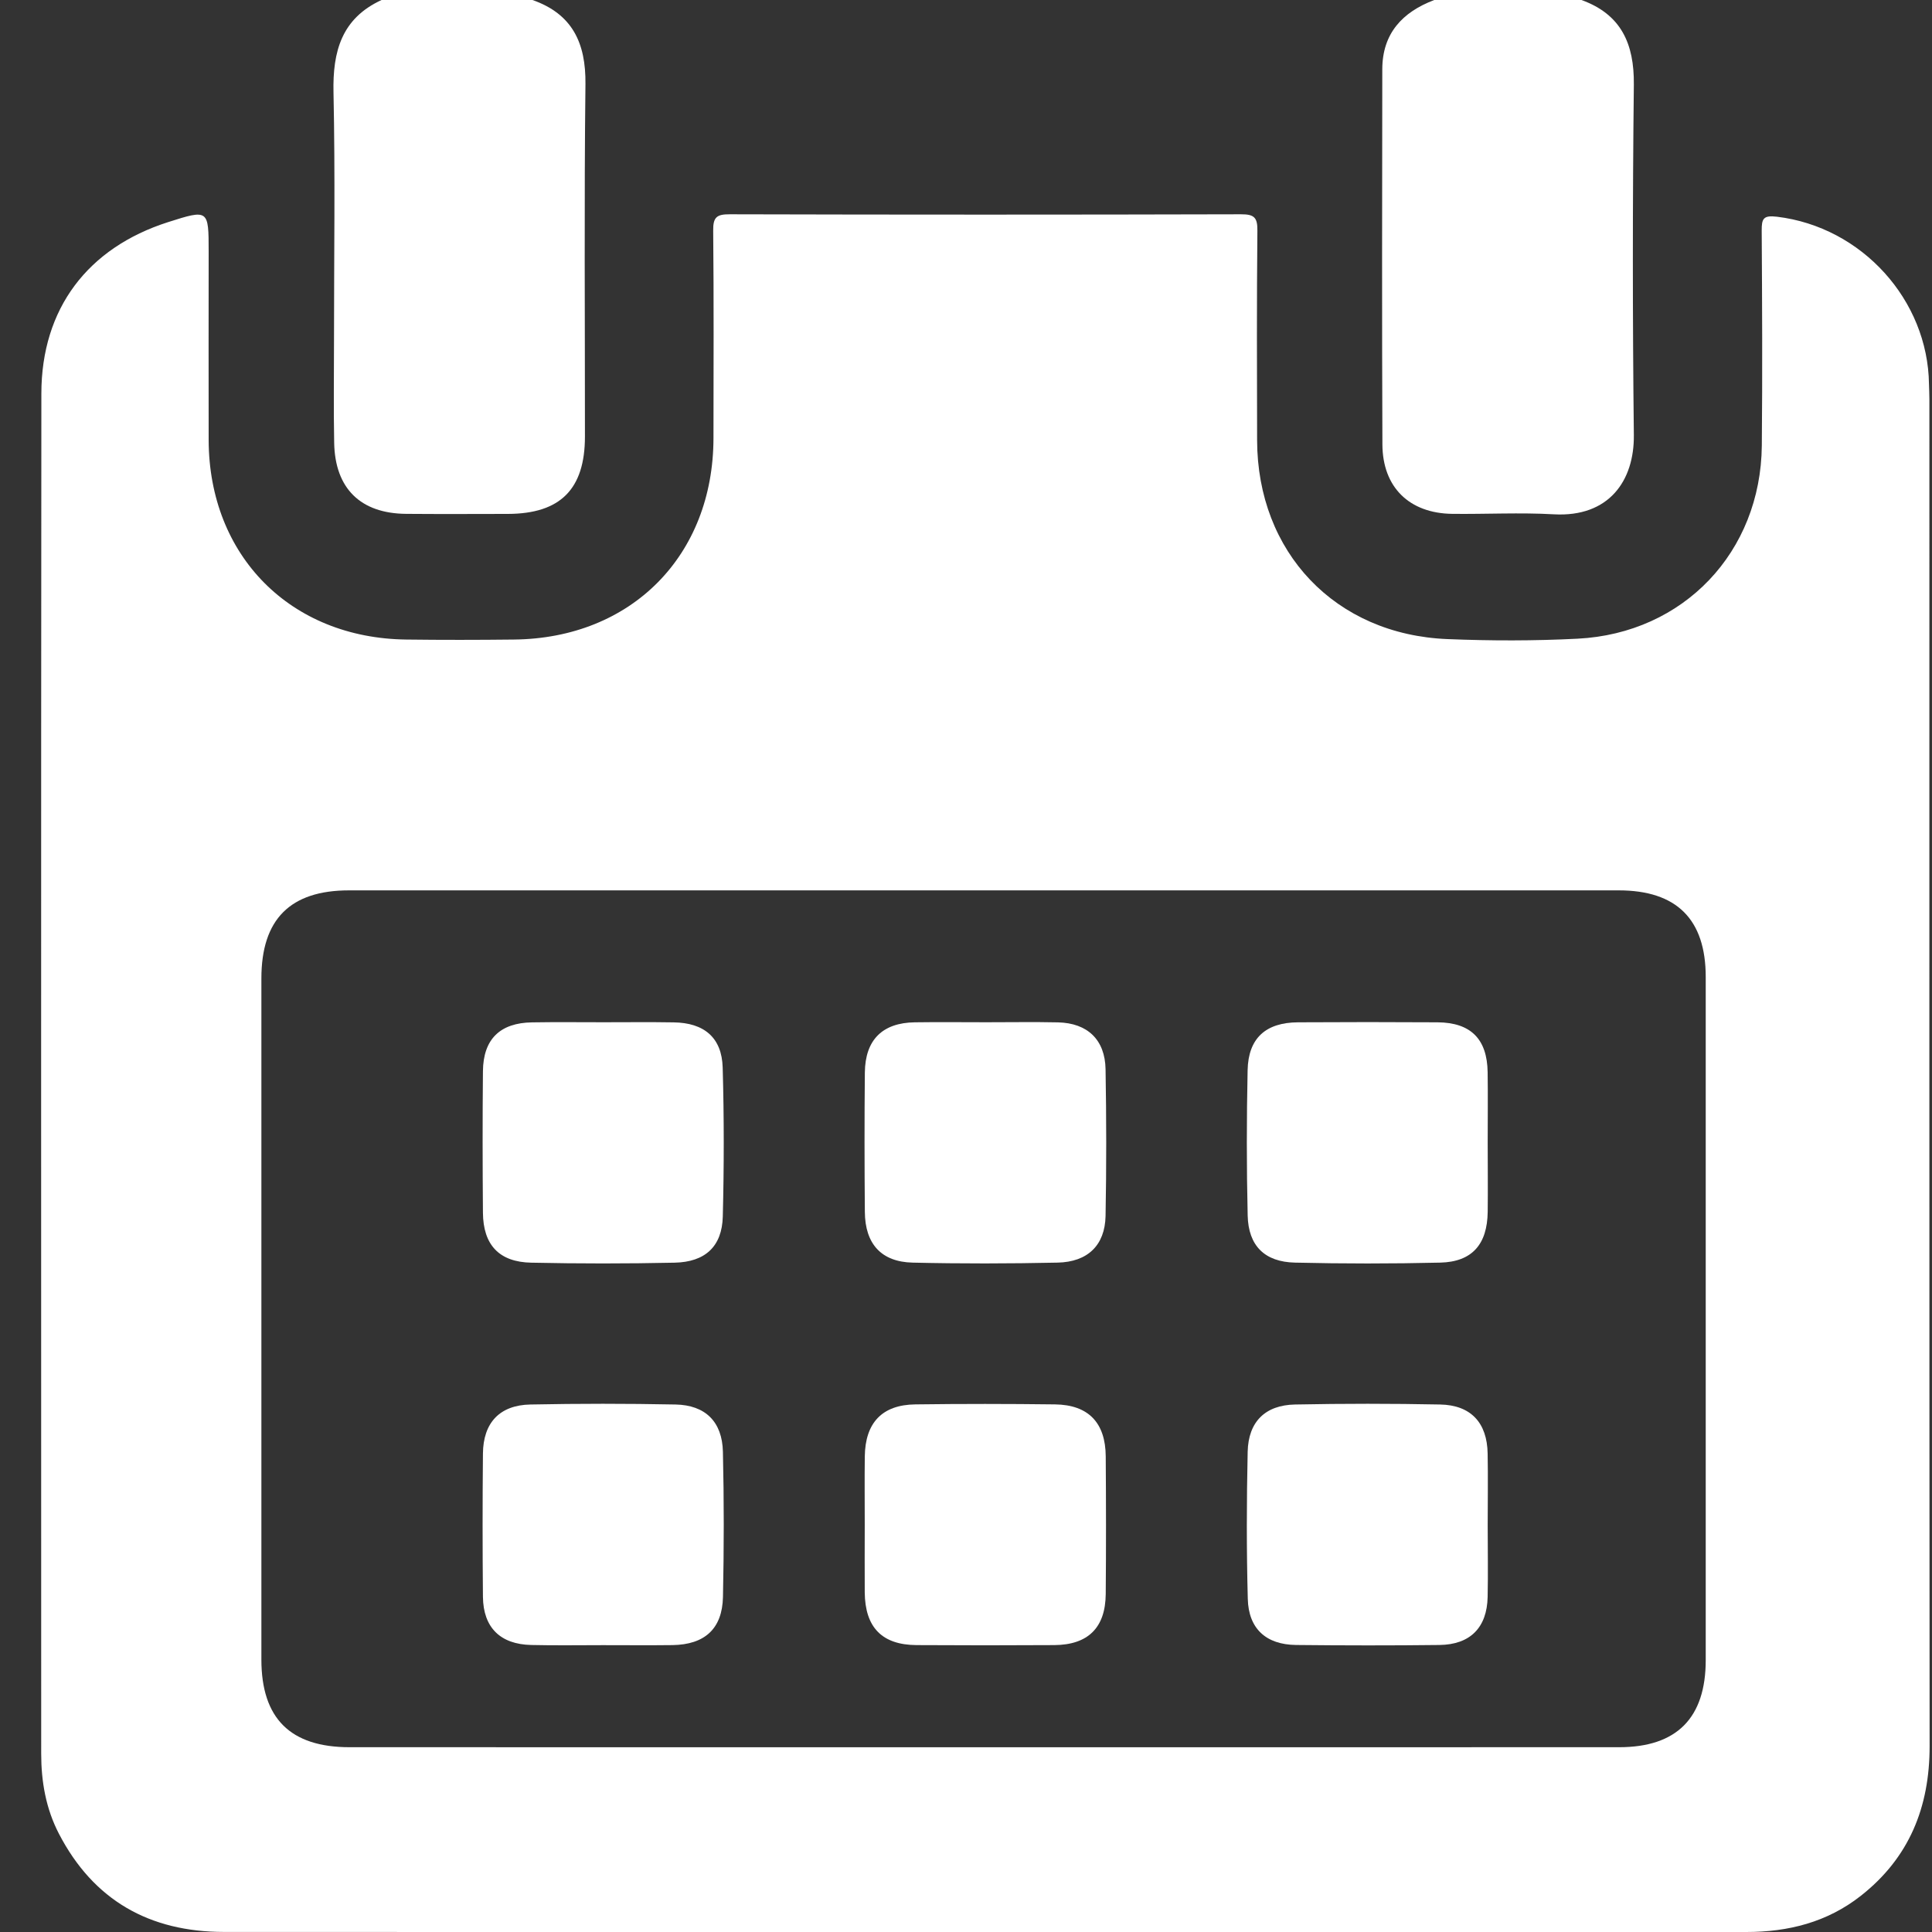
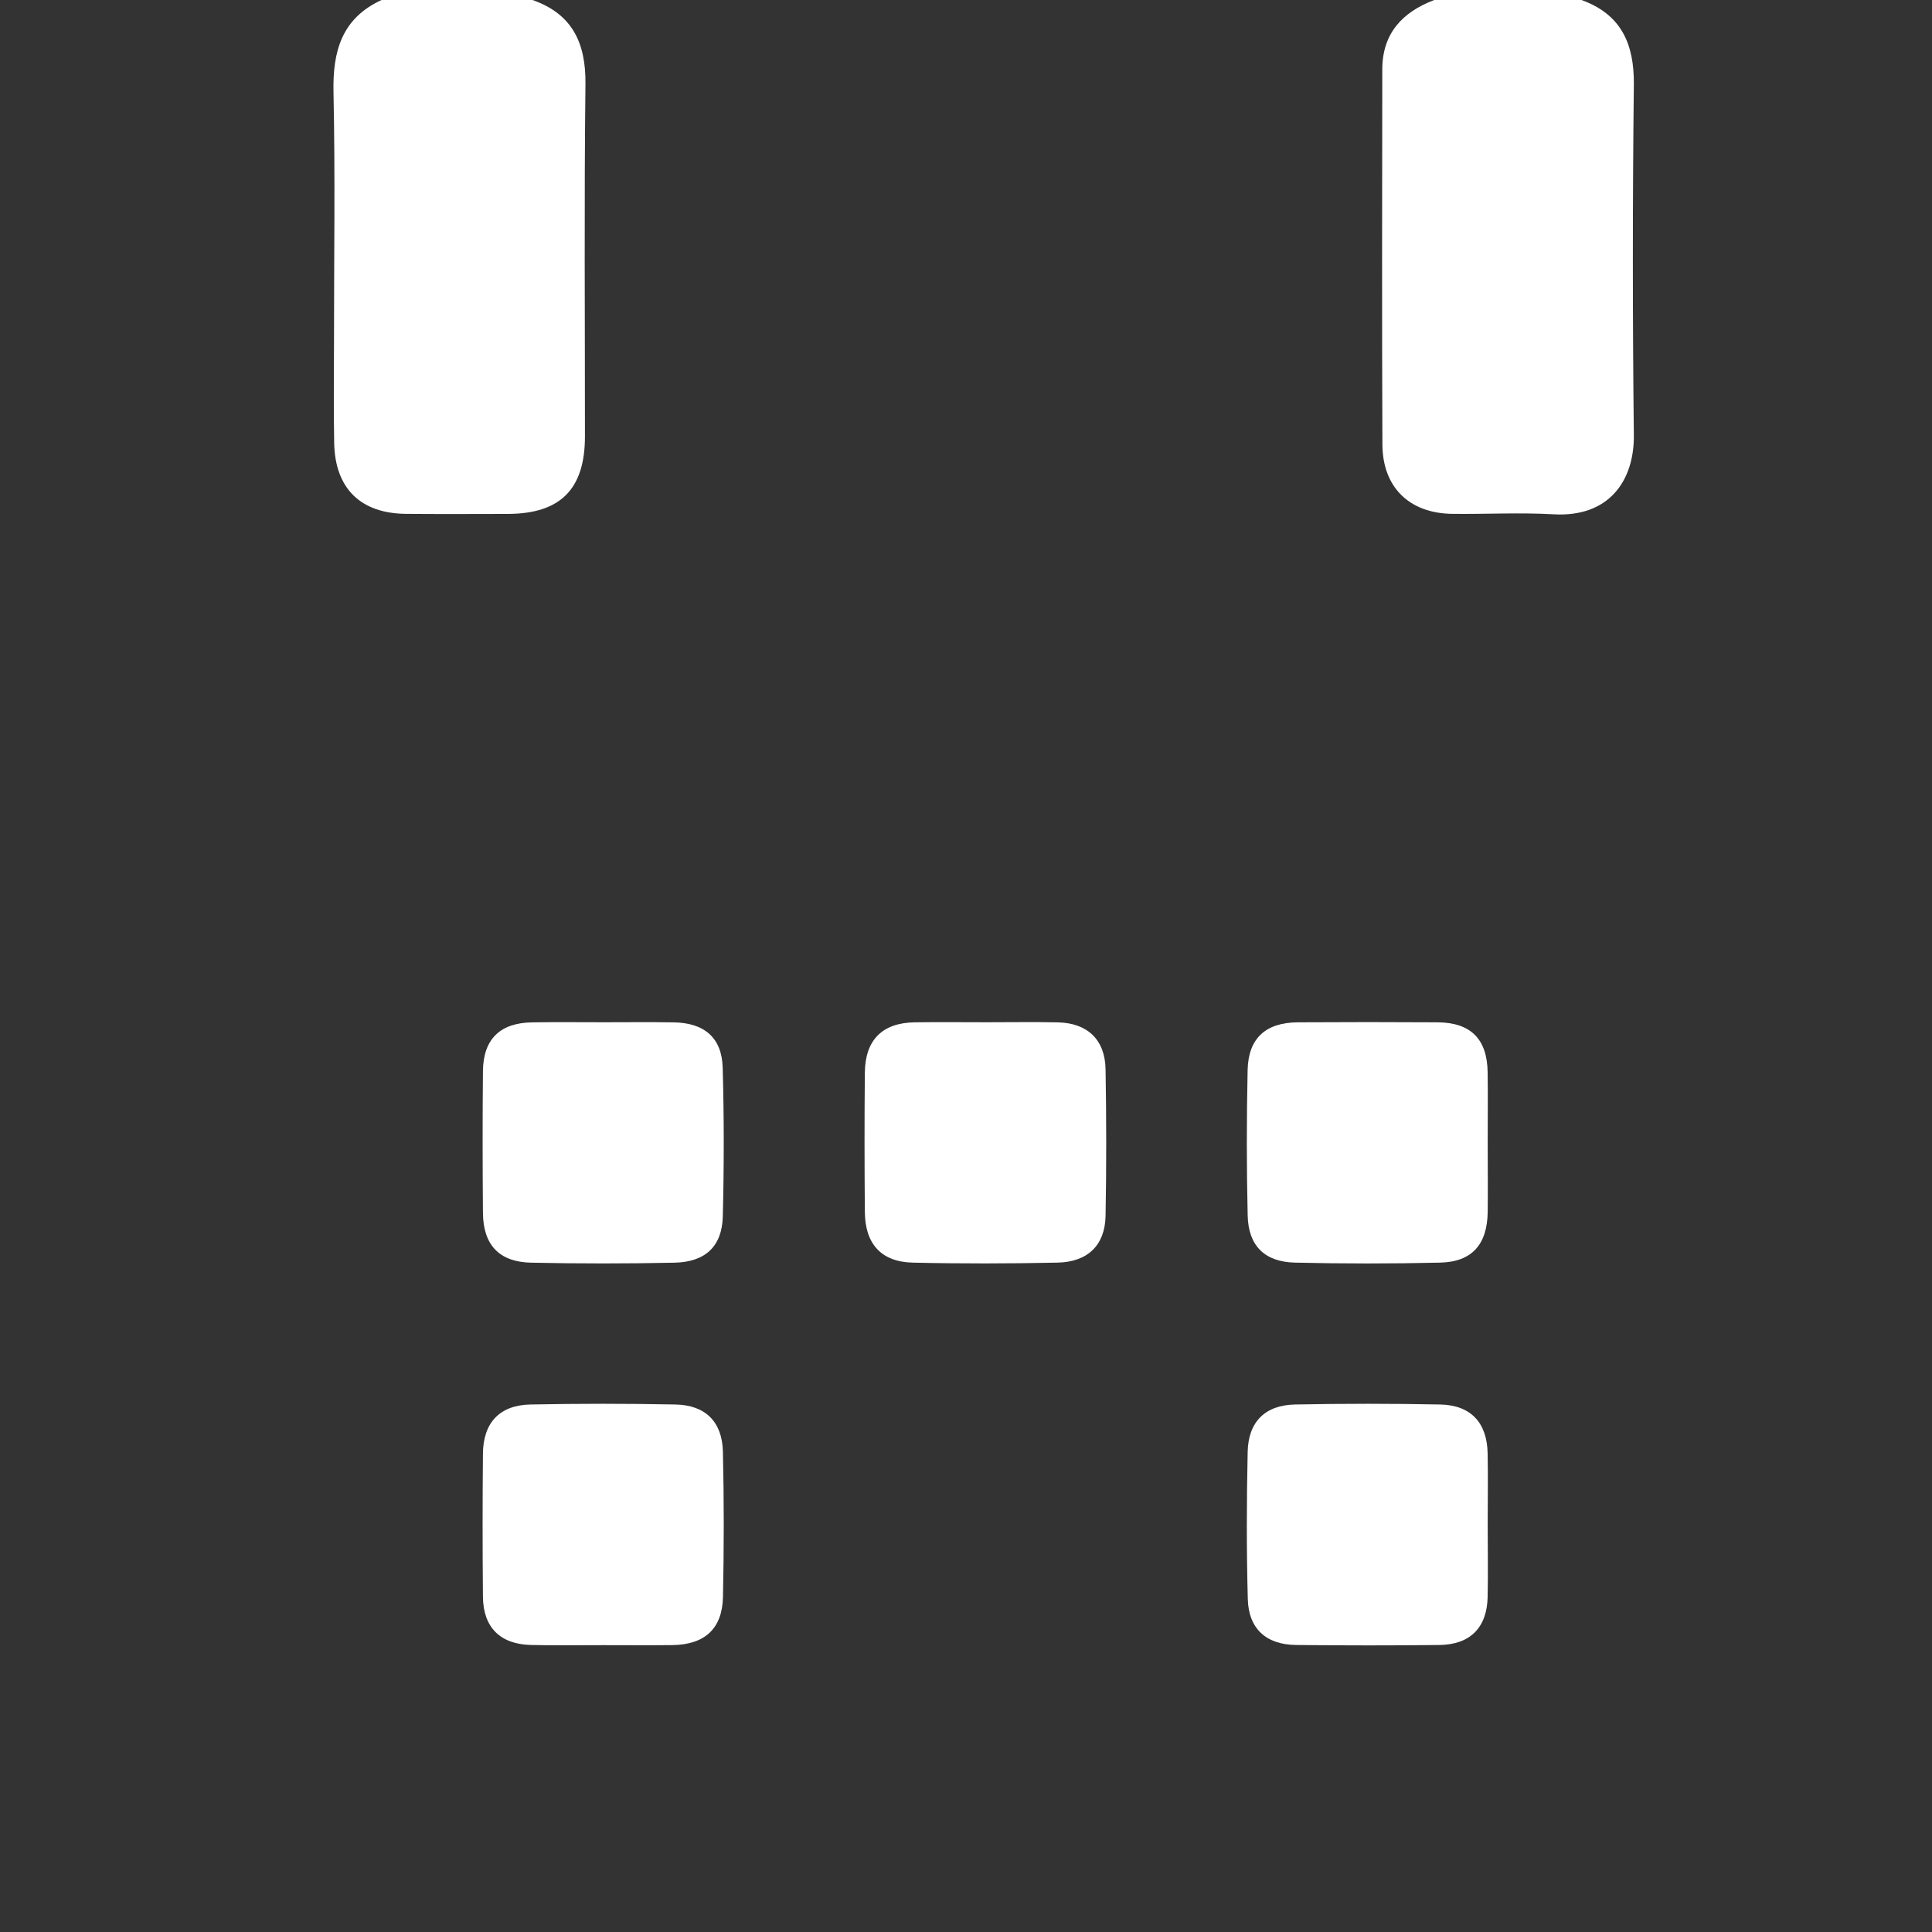
<svg xmlns="http://www.w3.org/2000/svg" width="34" height="34" viewBox="0 0 34 34" fill="none">
  <rect x="0" y="0" width="34" height="34" fill="#333333" stroke="none" />
  <path d="M9.371 0C10.073 0.247 10.311 0.756 10.303 1.479C10.279 3.547 10.295 5.614 10.294 7.682C10.294 8.608 9.862 9.041 8.939 9.044C8.342 9.045 7.745 9.048 7.148 9.043C6.347 9.037 5.896 8.598 5.881 7.794C5.869 7.187 5.878 6.578 5.878 5.97C5.878 4.522 5.9 3.073 5.869 1.625C5.853 0.903 6.013 0.323 6.715 0H9.371Z" fill="white" />
  <path d="M27.831 0C28.53 0.253 28.76 0.769 28.753 1.488C28.73 3.544 28.73 5.6 28.753 7.656C28.762 8.46 28.315 9.105 27.346 9.051C26.751 9.017 26.152 9.05 25.556 9.043C24.803 9.033 24.331 8.577 24.328 7.82C24.319 5.621 24.323 3.42 24.326 1.22C24.327 0.59 24.678 0.213 25.241 0H27.831Z" fill="white" />
-   <path d="M17.32 34C12.861 34 8.401 34.001 3.942 33.999C2.634 33.998 1.647 33.446 1.037 32.271C0.808 31.83 0.725 31.354 0.725 30.861C0.725 22.881 0.721 14.903 0.728 6.923C0.73 5.431 1.544 4.361 2.958 3.909C3.668 3.683 3.672 3.685 3.672 4.426C3.672 5.532 3.669 6.639 3.672 7.746C3.678 9.782 5.112 11.231 7.151 11.255C7.782 11.263 8.413 11.262 9.043 11.255C11.112 11.235 12.554 9.778 12.556 7.709C12.557 6.492 12.563 5.275 12.551 4.057C12.548 3.821 12.614 3.77 12.843 3.771C15.842 3.779 18.84 3.779 21.839 3.771C22.073 3.77 22.131 3.828 22.128 4.061C22.116 5.289 22.12 6.517 22.123 7.746C22.126 9.72 23.5 11.168 25.473 11.247C26.235 11.278 27.002 11.279 27.763 11.24C29.63 11.145 30.987 9.715 31.005 7.842C31.017 6.581 31.011 5.319 31.003 4.058C31.002 3.848 31.031 3.785 31.272 3.814C32.766 3.994 33.928 5.28 33.947 6.761C33.949 6.849 33.954 6.938 33.954 7.026C33.954 14.928 33.952 22.829 33.958 30.731C33.958 31.805 33.599 32.695 32.745 33.365C32.155 33.828 31.471 34 30.733 34C26.261 33.999 21.791 34 17.32 34ZM17.273 30.749C21.014 30.749 24.754 30.749 28.494 30.748C29.508 30.748 30.018 30.234 30.018 29.214C30.019 25.207 30.019 21.201 30.018 17.194C30.018 16.178 29.506 15.669 28.486 15.669C21.038 15.669 13.591 15.669 6.143 15.669C5.107 15.669 4.6 16.178 4.6 17.219C4.599 21.215 4.599 25.21 4.6 29.205C4.6 30.241 5.11 30.748 6.151 30.748C9.858 30.749 13.565 30.749 17.273 30.749Z" fill="white" />
  <path d="M10.626 17.99C11.036 17.99 11.444 17.985 11.854 17.992C12.392 17.999 12.703 18.26 12.718 18.787C12.743 19.66 12.742 20.535 12.72 21.408C12.707 21.935 12.411 22.21 11.871 22.221C11.031 22.239 10.19 22.239 9.349 22.221C8.783 22.21 8.503 21.907 8.499 21.341C8.492 20.512 8.491 19.682 8.499 18.852C8.504 18.288 8.799 18 9.365 17.992C9.785 17.985 10.206 17.99 10.626 17.99Z" fill="white" />
  <path d="M26.181 20.098C26.181 20.507 26.186 20.917 26.181 21.326C26.174 21.899 25.906 22.207 25.345 22.22C24.494 22.24 23.642 22.24 22.79 22.22C22.255 22.208 21.969 21.923 21.957 21.39C21.937 20.538 21.938 19.686 21.956 18.834C21.968 18.271 22.273 17.995 22.843 17.991C23.662 17.986 24.48 17.986 25.299 17.991C25.884 17.996 26.172 18.285 26.18 18.87C26.186 19.279 26.181 19.689 26.181 20.098Z" fill="white" />
  <path d="M10.609 28.952C10.188 28.952 9.767 28.959 9.347 28.949C8.805 28.937 8.505 28.642 8.499 28.103C8.491 27.262 8.491 26.421 8.499 25.58C8.504 25.038 8.793 24.728 9.333 24.717C10.184 24.7 11.037 24.7 11.888 24.717C12.413 24.727 12.71 25.02 12.722 25.548C12.742 26.4 12.741 27.253 12.723 28.104C12.711 28.664 12.402 28.942 11.837 28.951C11.428 28.956 11.018 28.952 10.609 28.952Z" fill="white" />
  <path d="M26.181 26.841C26.181 27.262 26.189 27.682 26.18 28.103C26.169 28.642 25.874 28.943 25.331 28.949C24.491 28.959 23.649 28.958 22.809 28.949C22.281 28.943 21.972 28.663 21.959 28.137C21.936 27.275 21.938 26.411 21.957 25.548C21.969 25.02 22.266 24.727 22.791 24.717C23.642 24.7 24.495 24.7 25.346 24.717C25.885 24.728 26.171 25.038 26.18 25.58C26.188 26 26.181 26.421 26.181 26.841Z" fill="white" />
  <path d="M17.36 17.99C17.779 17.99 18.199 17.983 18.619 17.992C19.137 18.004 19.447 18.296 19.456 18.817C19.471 19.678 19.472 20.539 19.456 21.401C19.445 21.913 19.143 22.209 18.611 22.22C17.761 22.238 16.91 22.24 16.06 22.22C15.508 22.207 15.224 21.889 15.22 21.328C15.213 20.51 15.212 19.693 15.22 18.875C15.226 18.299 15.529 17.999 16.1 17.991C16.52 17.985 16.94 17.99 17.36 17.99Z" fill="white" />
-   <path d="M15.218 26.828C15.218 26.429 15.214 26.031 15.219 25.632C15.226 25.038 15.524 24.722 16.109 24.715C16.928 24.704 17.747 24.705 18.566 24.715C19.152 24.722 19.455 25.036 19.459 25.629C19.465 26.436 19.466 27.244 19.459 28.052C19.454 28.645 19.148 28.947 18.553 28.951C17.746 28.956 16.938 28.956 16.129 28.951C15.522 28.947 15.224 28.64 15.218 28.023C15.215 27.625 15.218 27.226 15.218 26.828Z" fill="white" />
</svg>